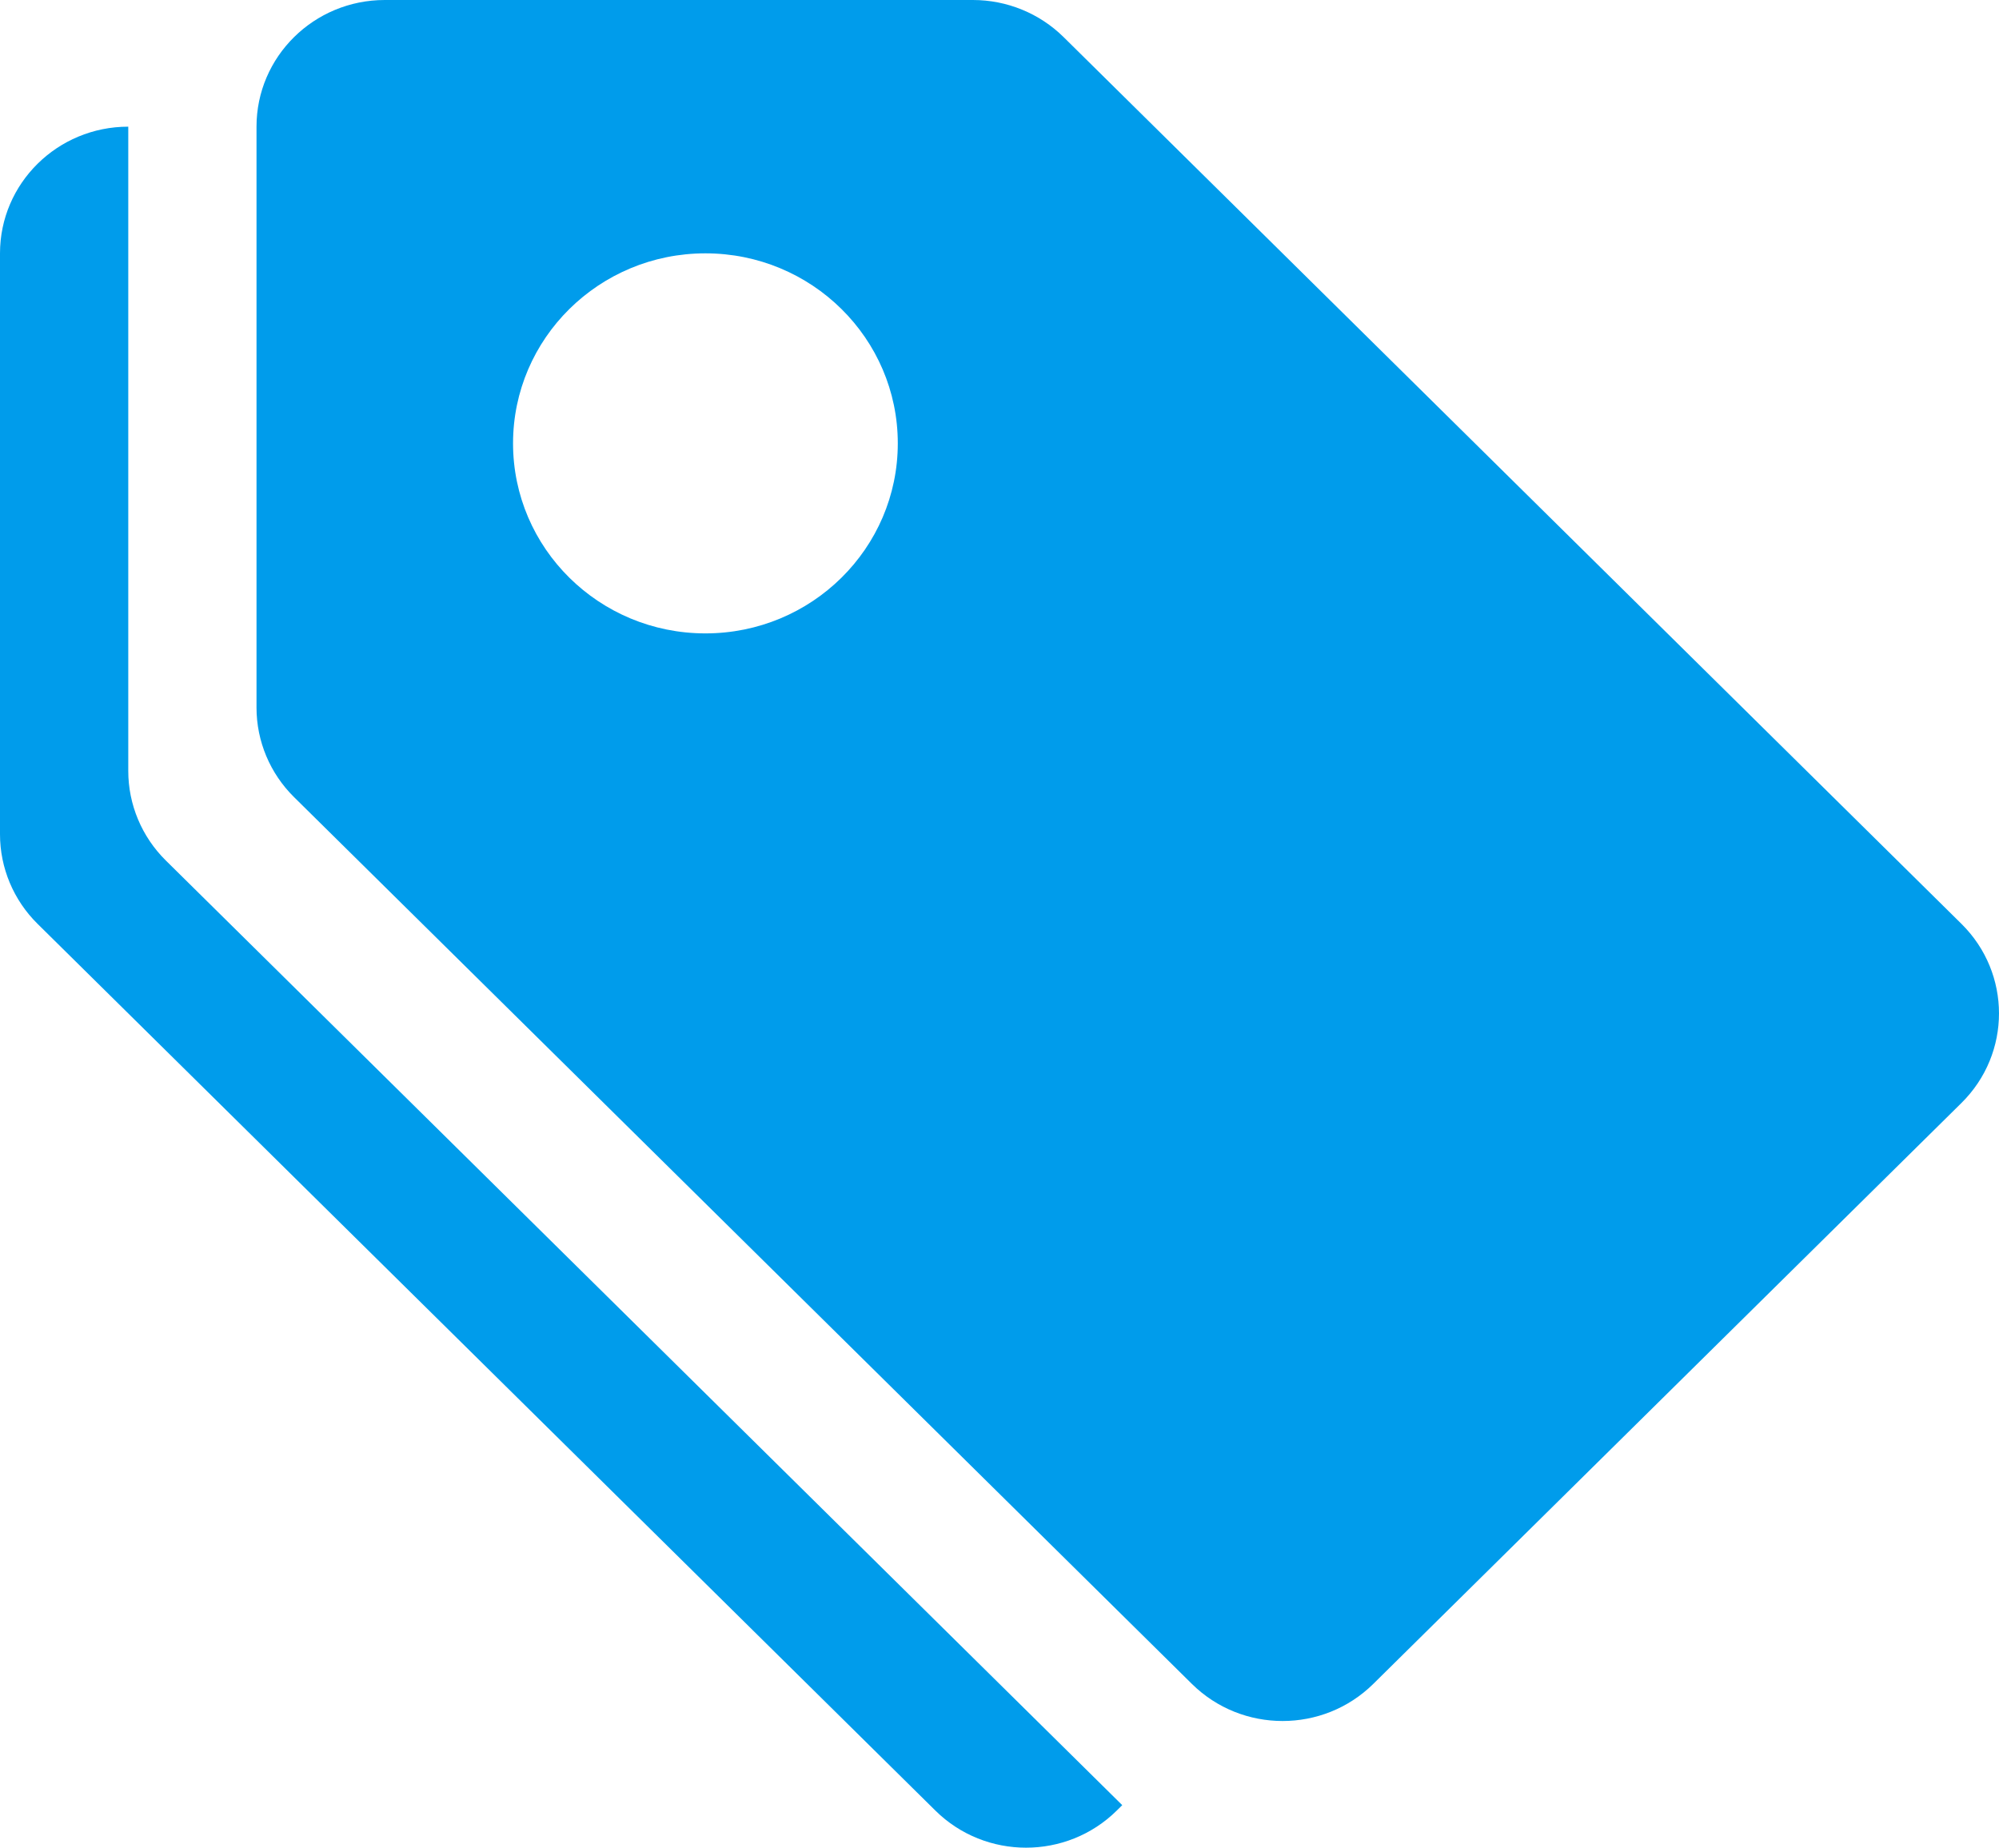
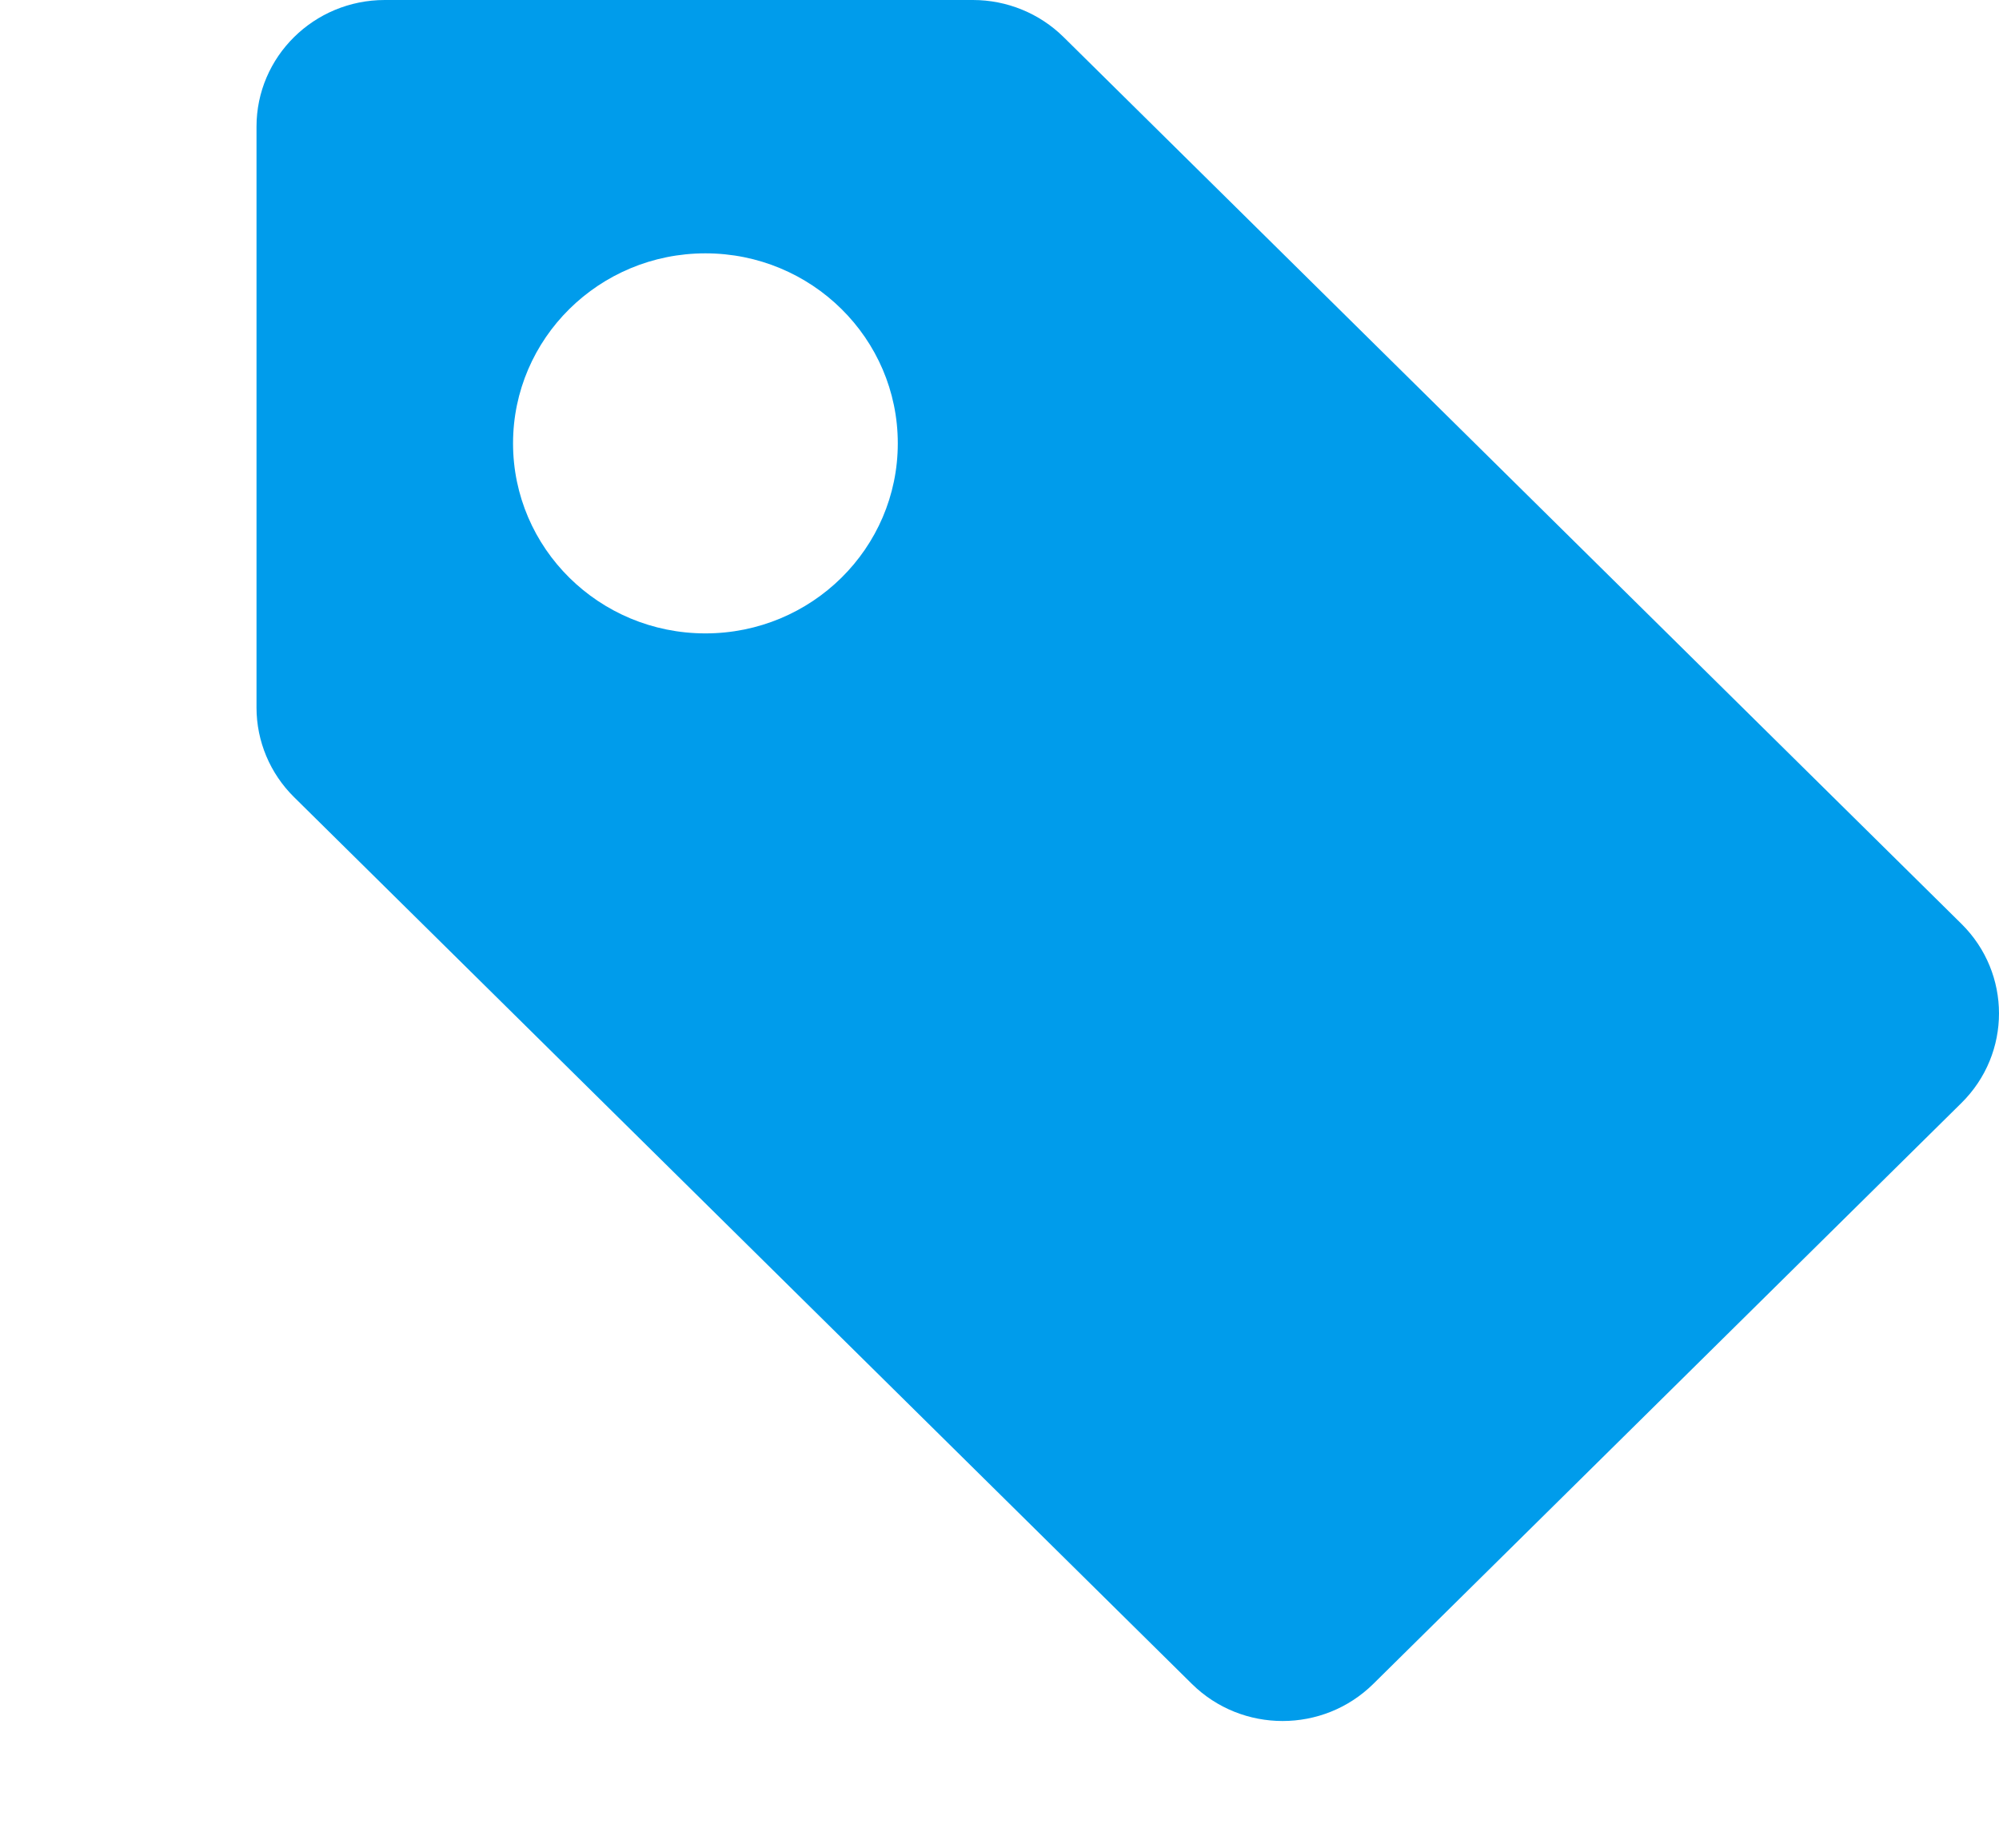
<svg xmlns="http://www.w3.org/2000/svg" width="66" height="61" viewBox="0 0 66 61" fill="none">
  <path d="M8.469 4.182C8.469 1.872 10.365 0 12.704 0H32.123C33.246 0 34.323 0.441 35.117 1.225L64.76 30.5C66.413 32.133 66.413 34.781 64.76 36.414L45.341 55.593C43.687 57.226 41.006 57.226 39.352 55.593L9.71 26.318C8.915 25.534 8.469 24.47 8.469 23.361V4.182ZM23.29 20.911C26.799 20.911 29.642 18.102 29.642 14.637C29.642 11.173 26.799 8.364 23.29 8.364C19.782 8.364 16.939 11.173 16.939 14.637C16.939 18.102 19.782 20.911 23.29 20.911Z" fill="#009ceb" />
-   <path d="M5.475 28.409C4.681 27.625 4.235 26.561 4.235 25.452V4.182C1.896 4.182 0 6.055 0 8.364V27.543C0 28.652 0.446 29.716 1.24 30.5L30.883 59.775C32.536 61.408 35.218 61.408 36.871 59.775L37.053 59.596L5.475 28.409Z" fill="#009ceb" />
</svg>